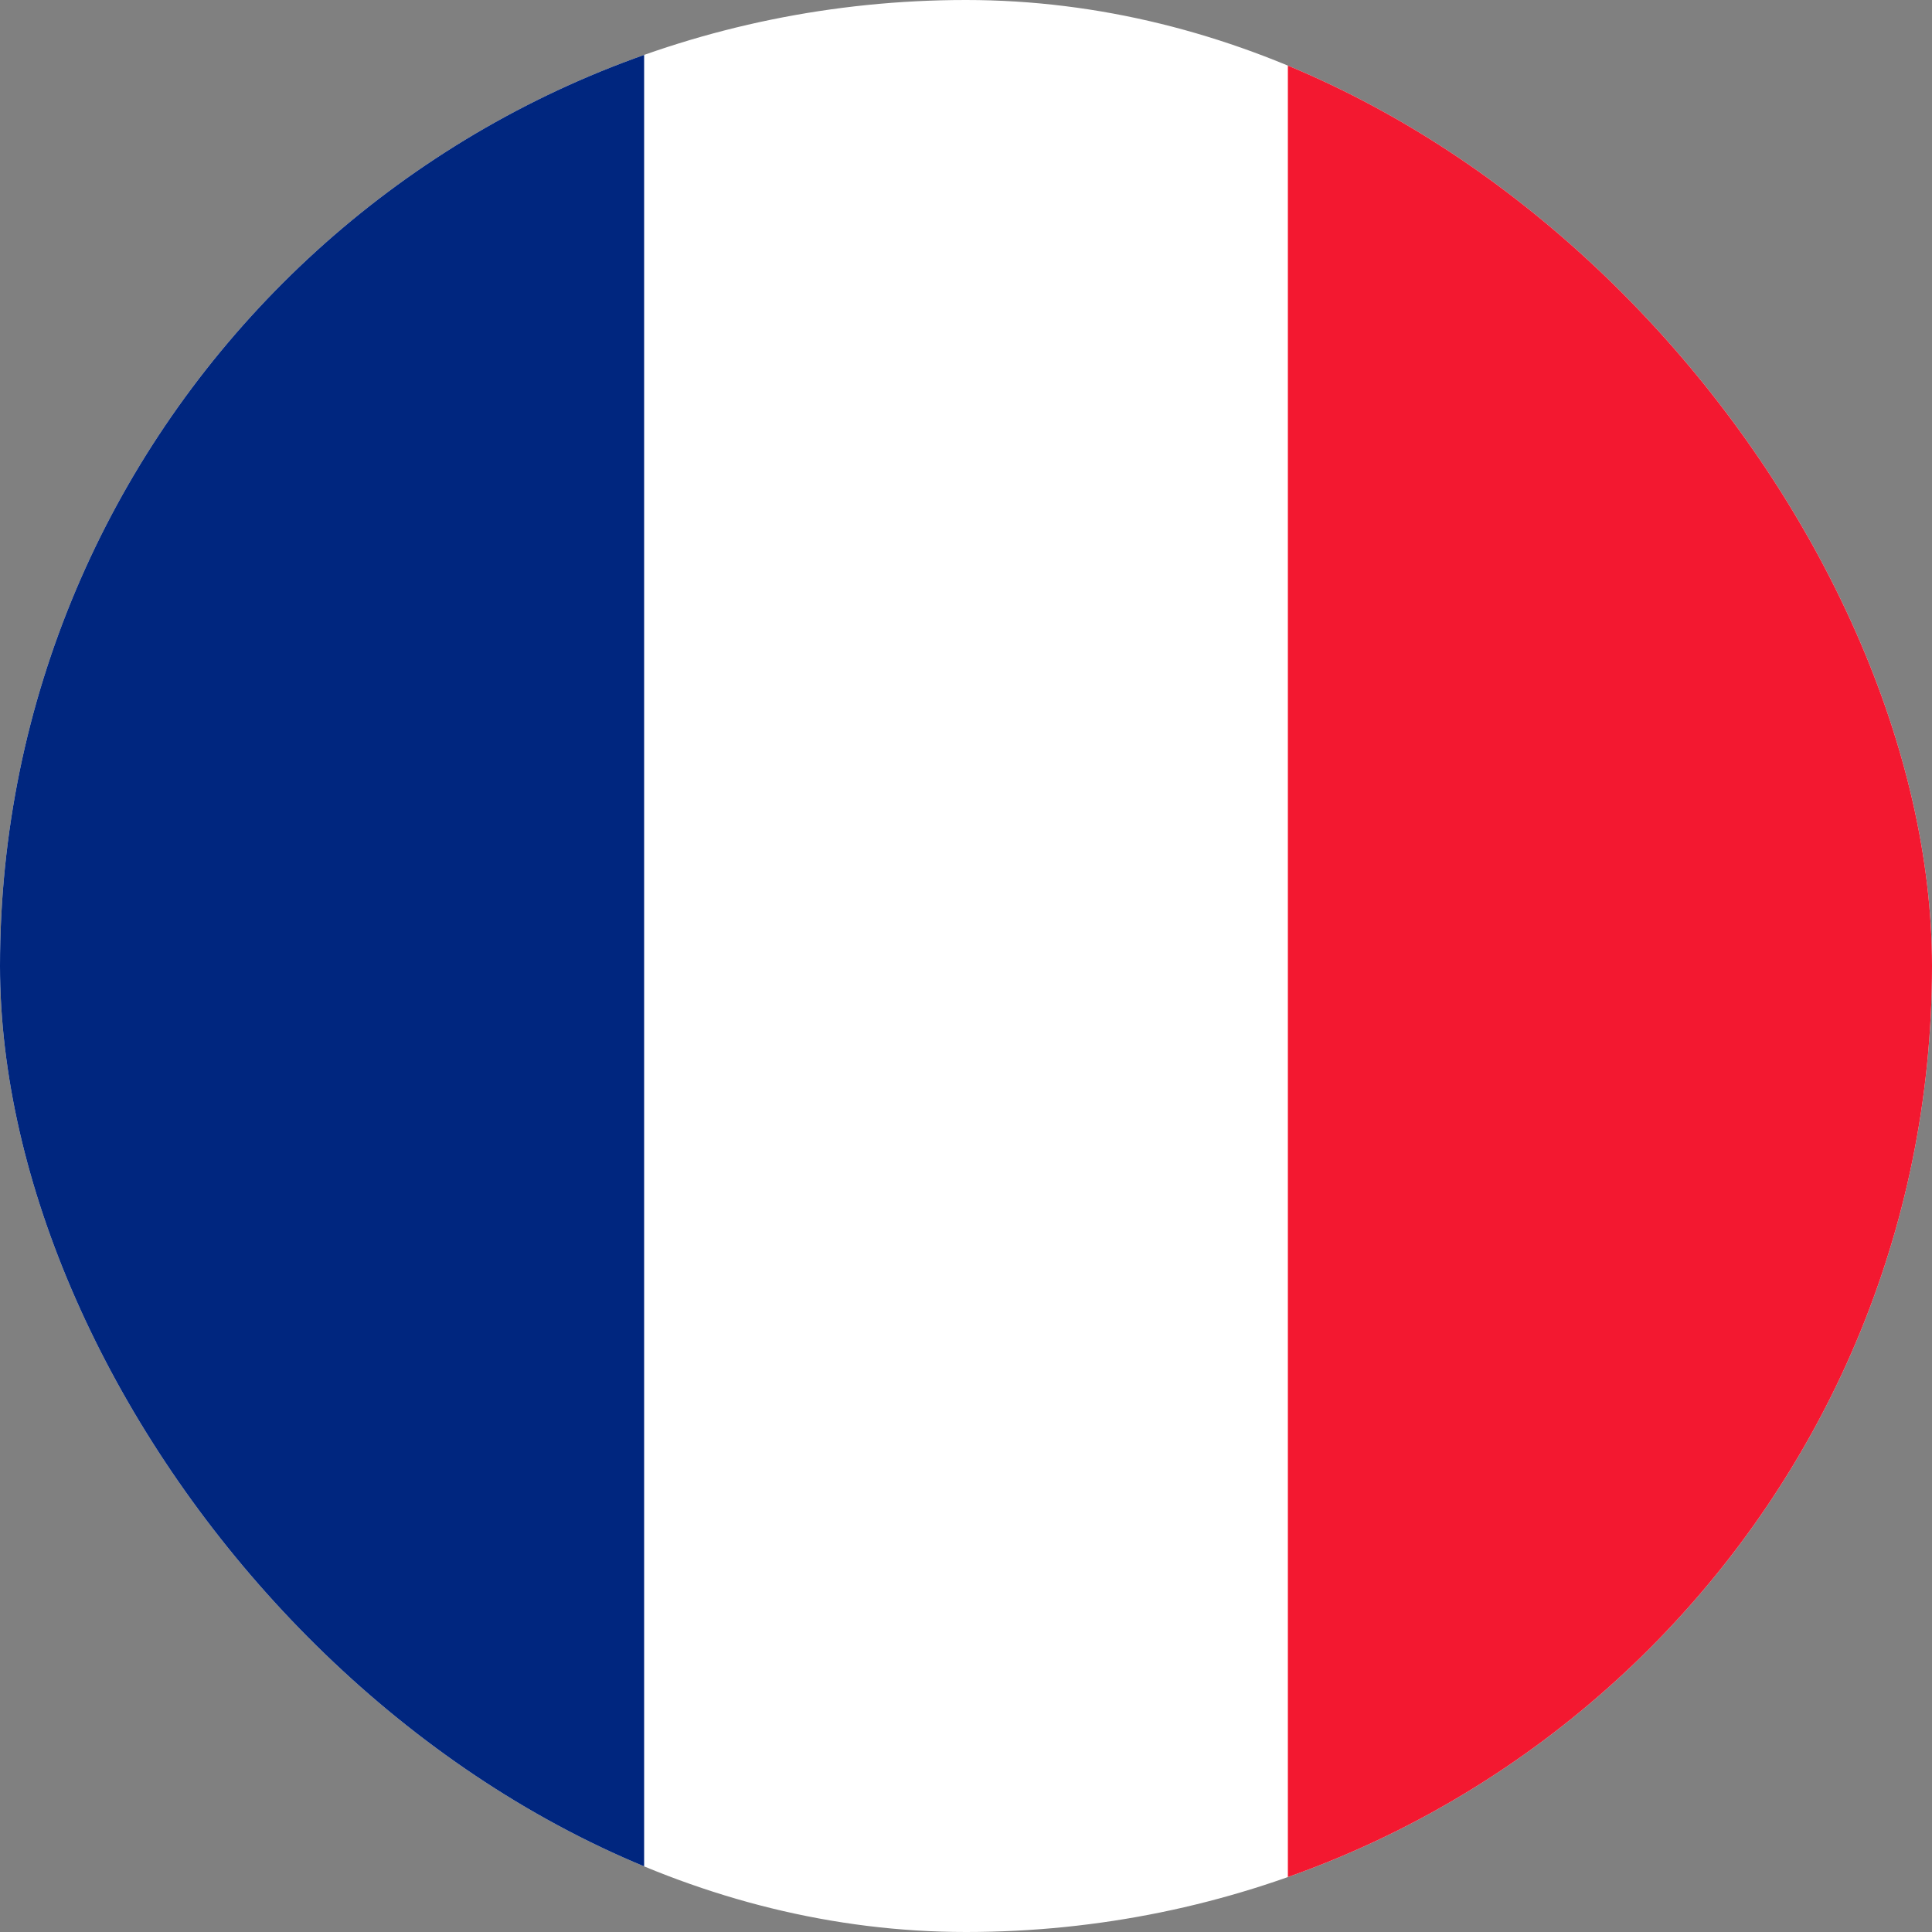
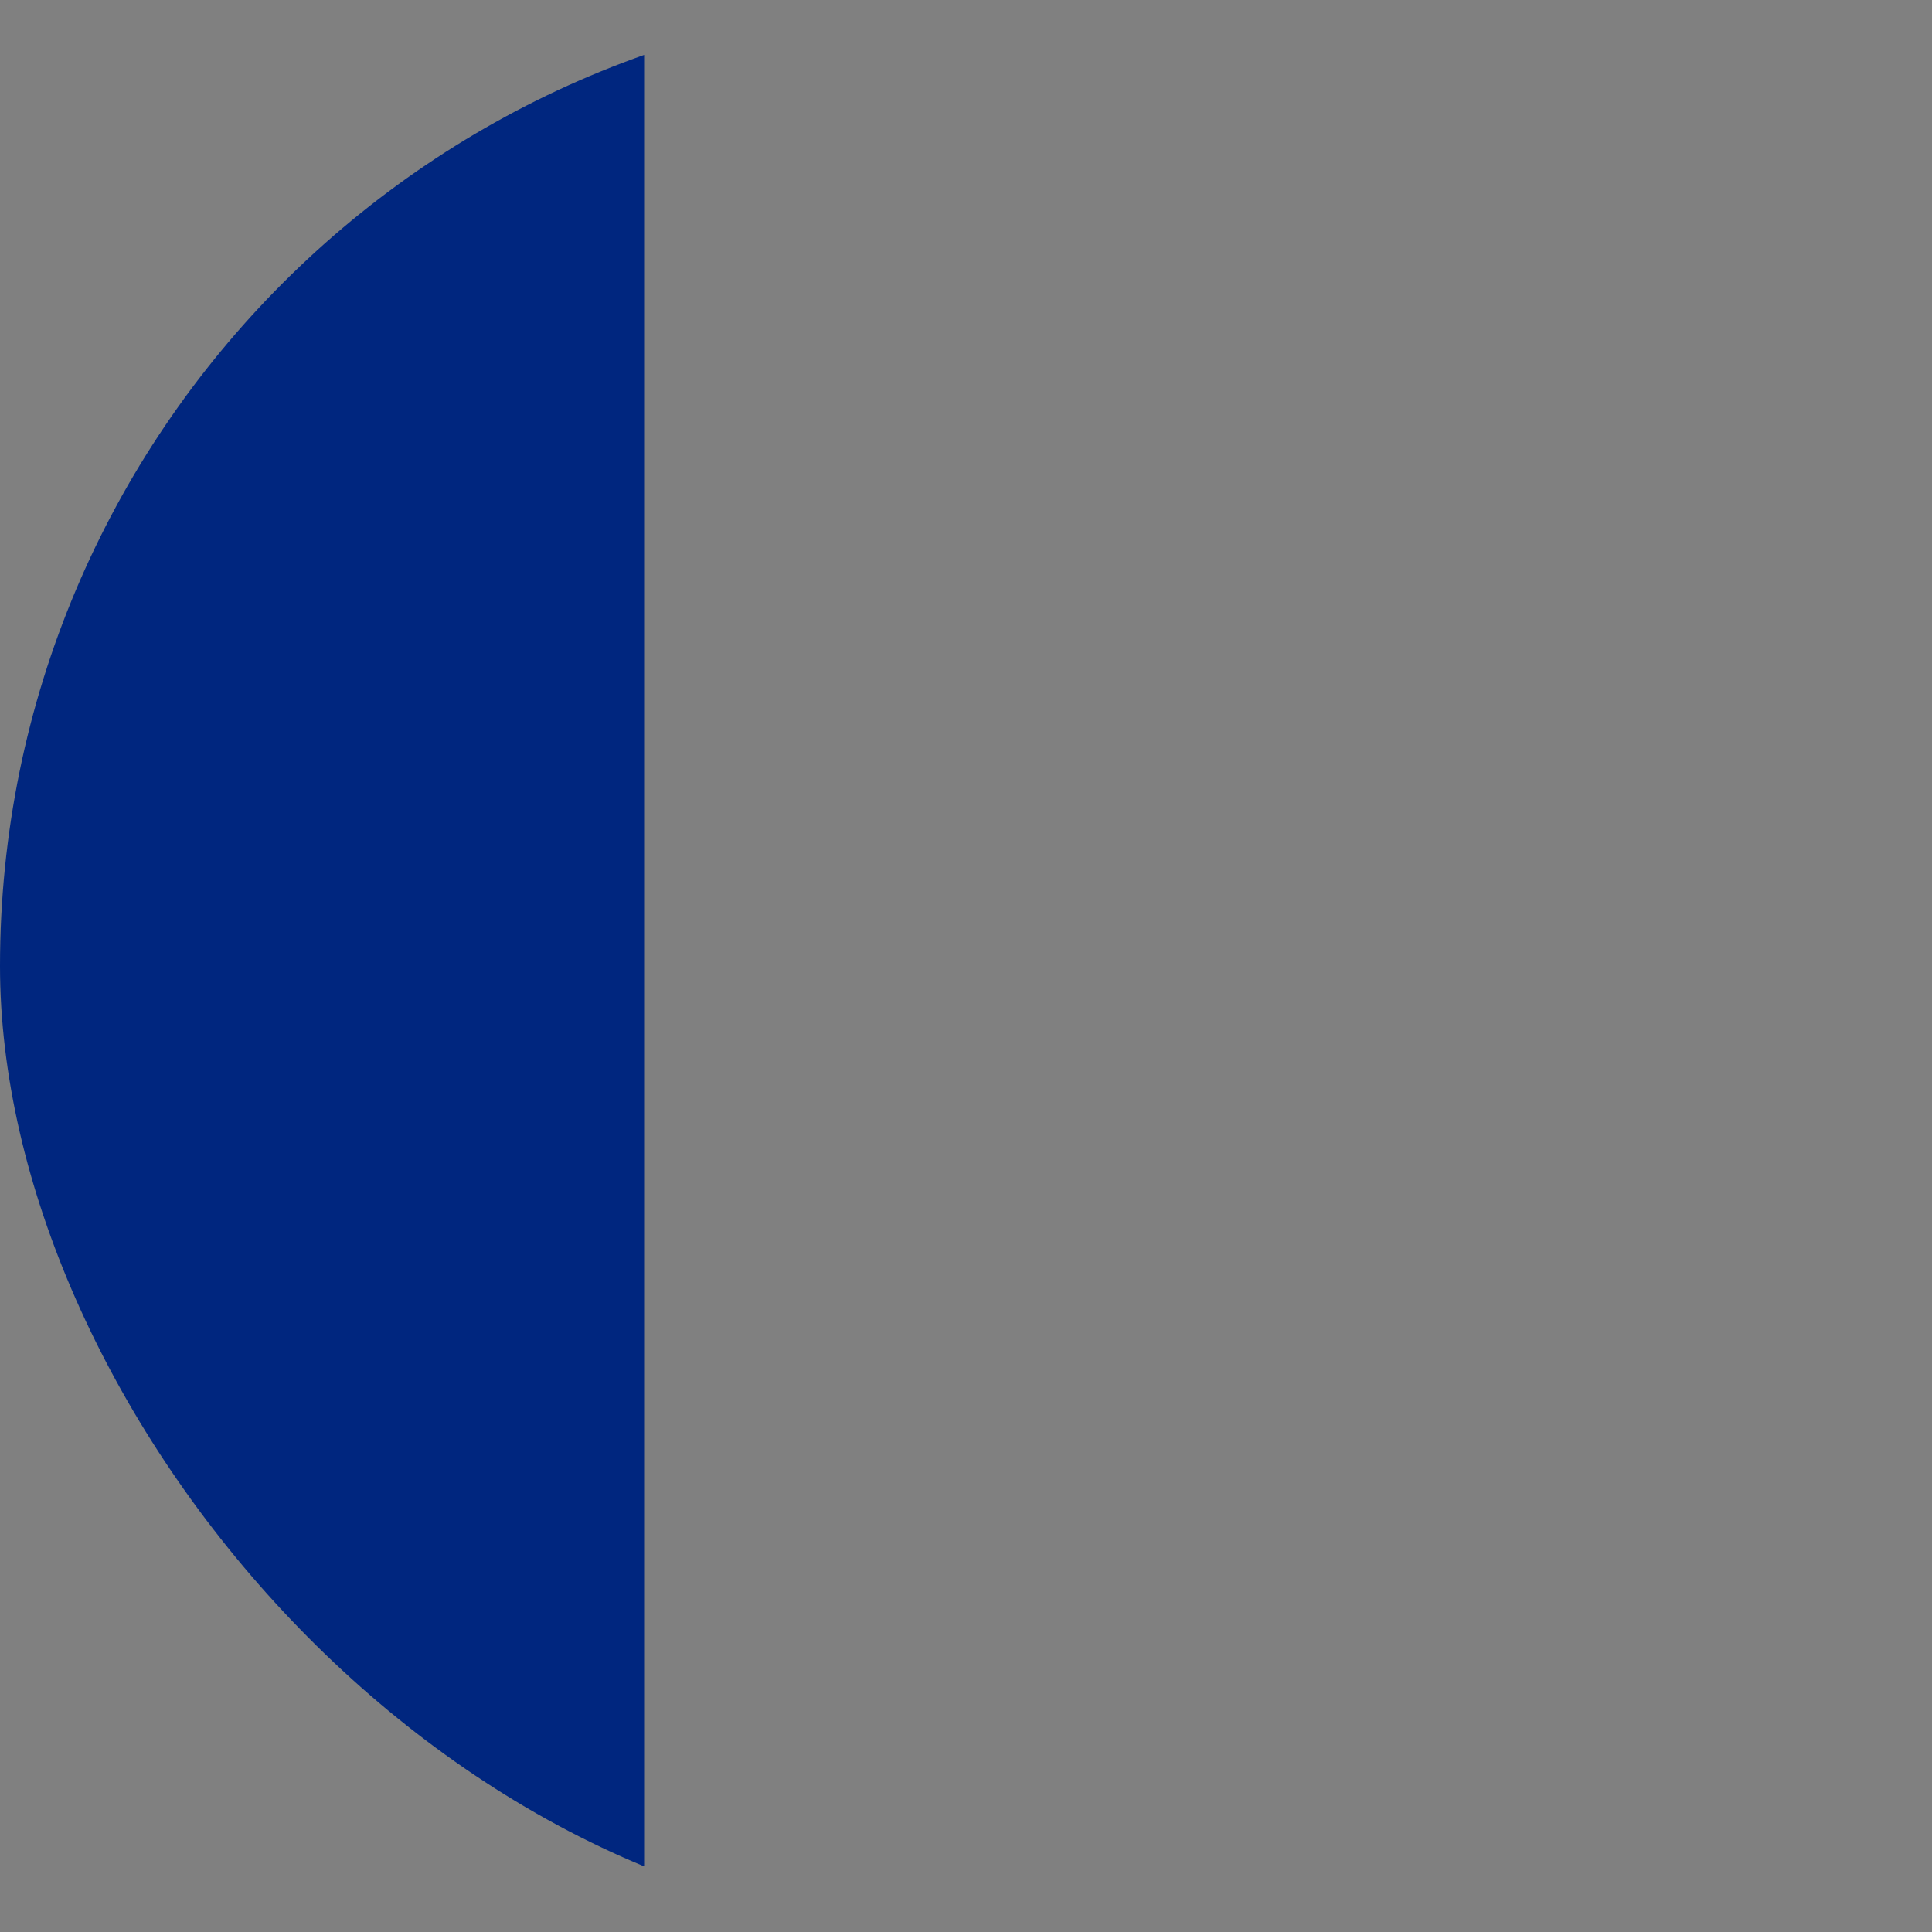
<svg xmlns="http://www.w3.org/2000/svg" width="45" height="45" viewBox="0 0 45 45" fill="none">
  <rect x="0" y="0" width="45" height="45" fill="#808080" stroke="none" />
  <g clip-path="url(#clip0_119_27545)">
-     <path fill-rule="evenodd" clip-rule="evenodd" d="M0 0H45V45H0V0Z" fill="white" />
    <path fill-rule="evenodd" clip-rule="evenodd" d="M0 0H15.003V45H0V0Z" fill="#00267F" />
-     <path fill-rule="evenodd" clip-rule="evenodd" d="M29.997 0H45V45H29.997V0Z" fill="#F31830" />
  </g>
  <defs>
    <clipPath id="clip0_119_27545">
      <rect width="45" height="45" rx="22.5" fill="white" />
    </clipPath>
  </defs>
</svg>